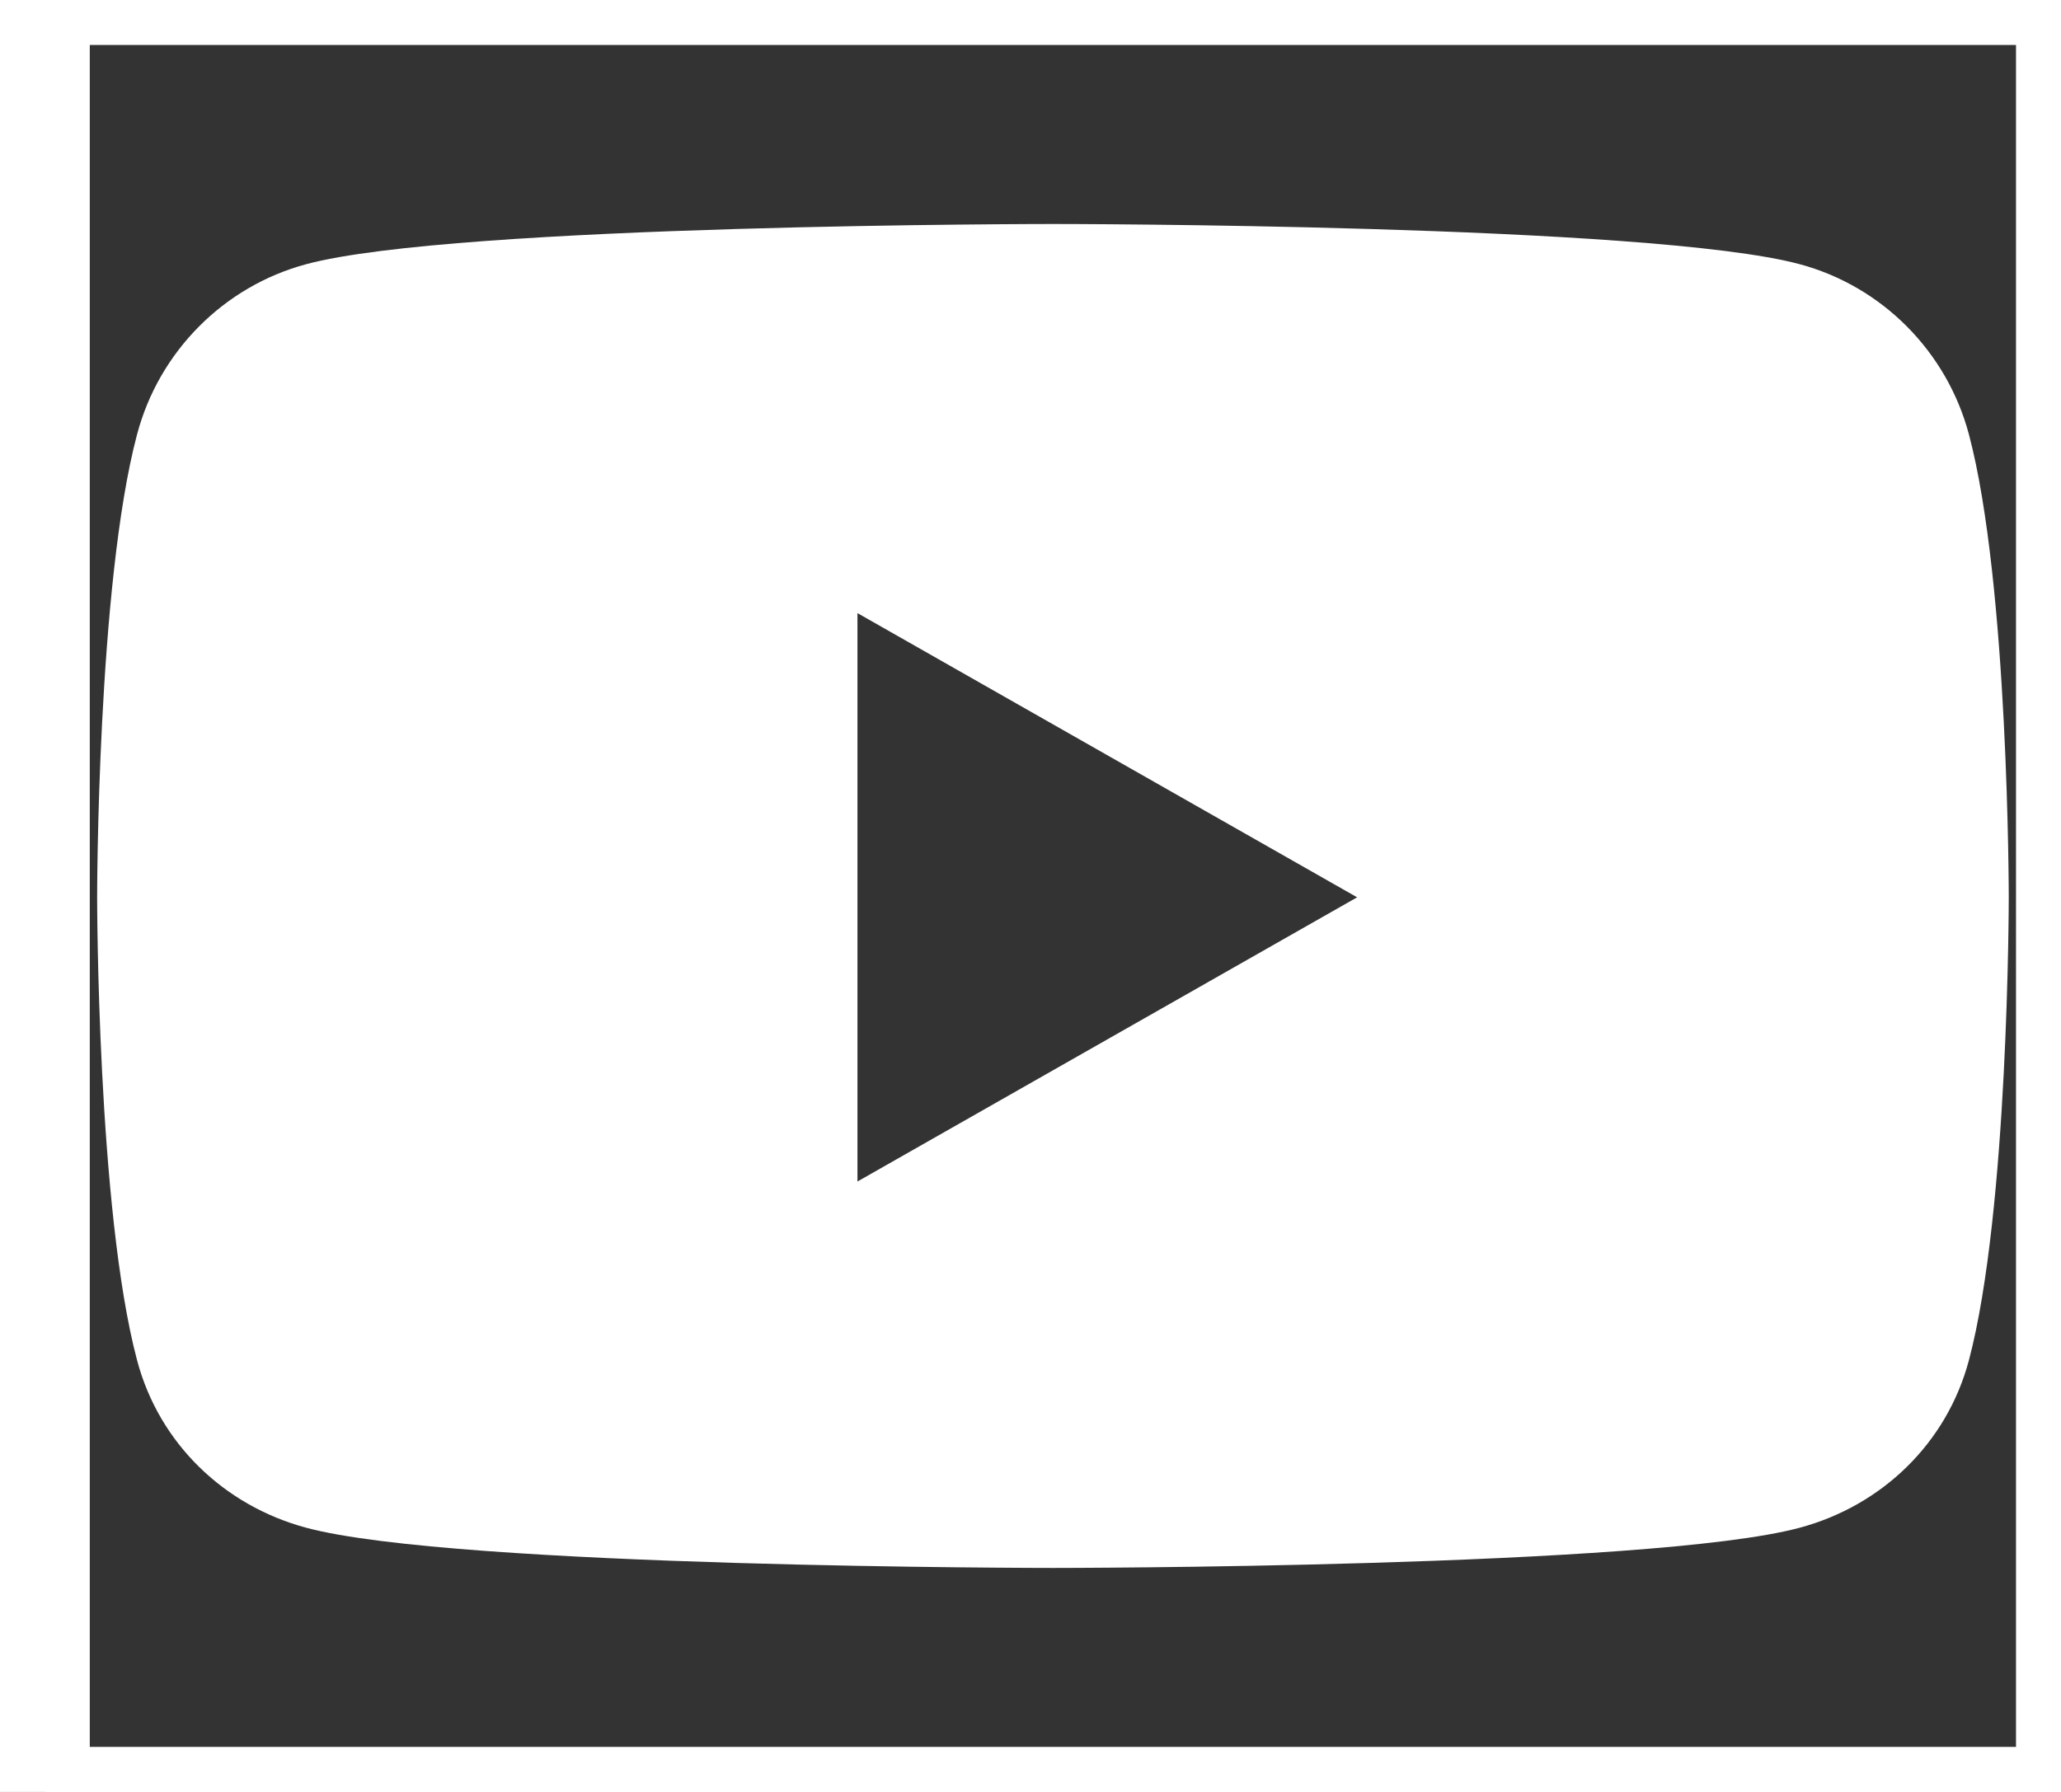
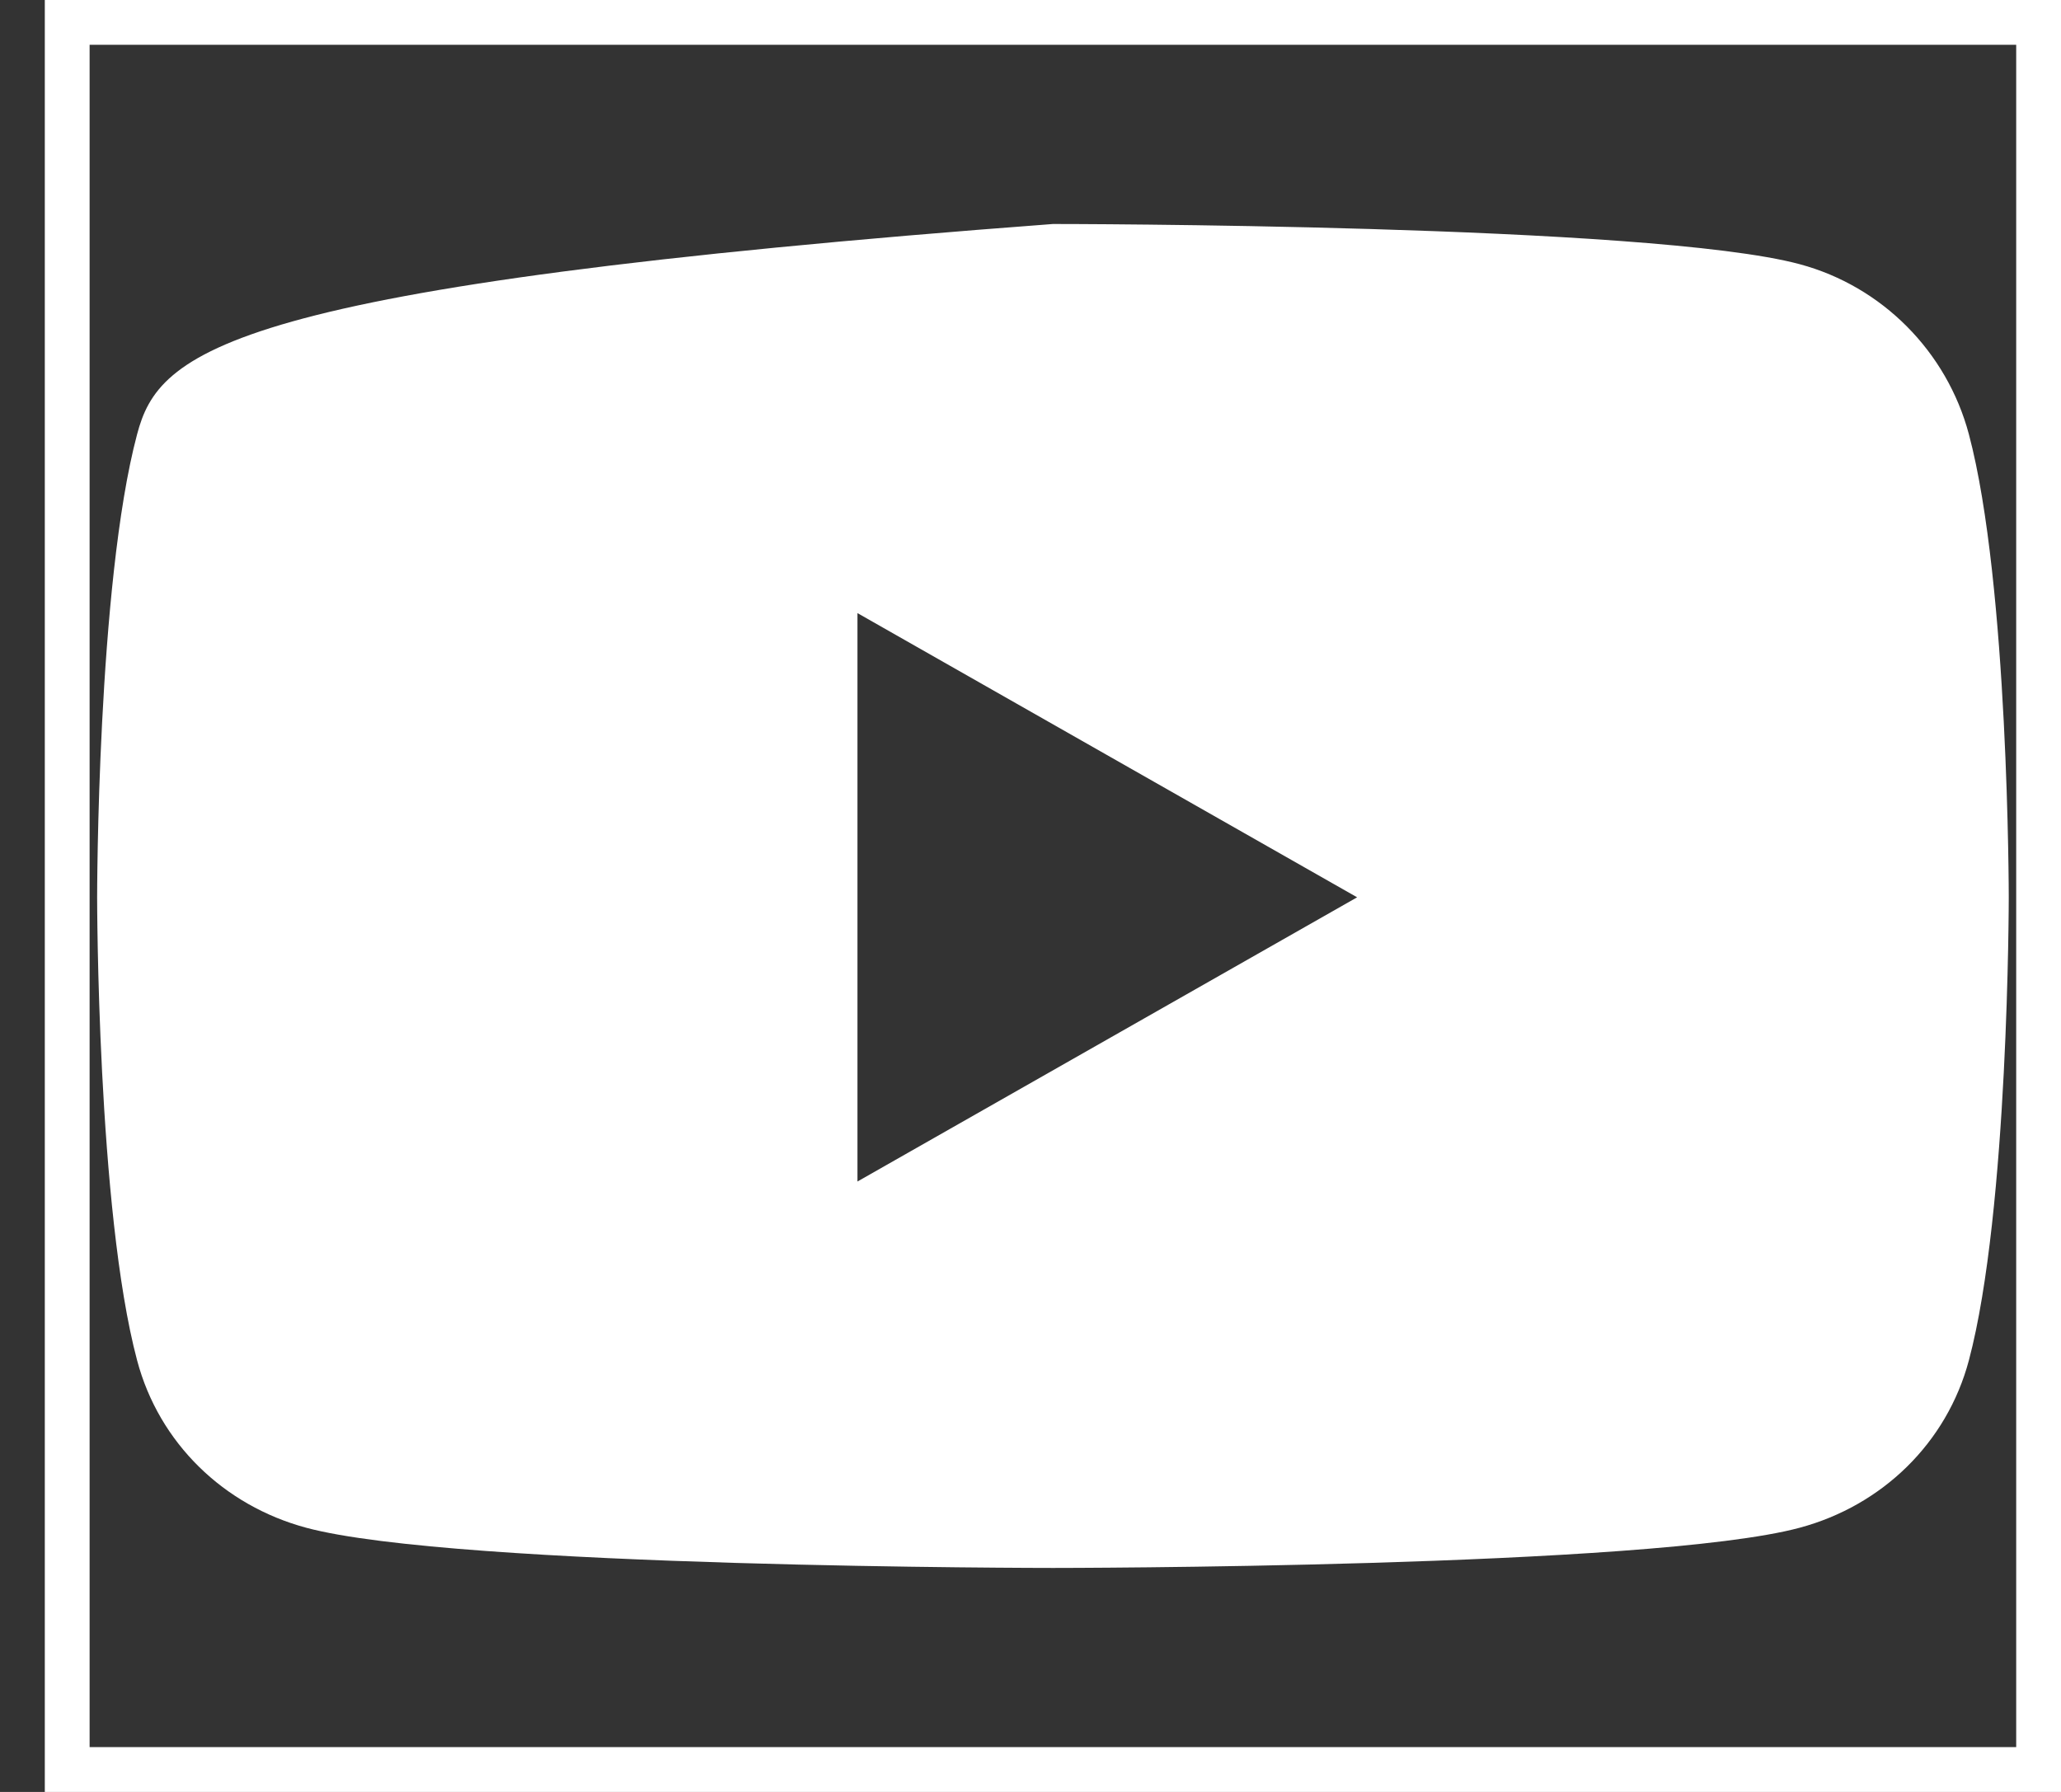
<svg xmlns="http://www.w3.org/2000/svg" width="23" height="20" viewBox="0 0 23 20" fill="none">
  <rect x="0" y="0" width="23" height="20" fill="#333333" stroke="none" />
-   <path d="M0.5 0H23V20H0.5V0Z" stroke="white" />
  <g clip-path="url(#clip0_54_163)">
    <path d="M0.5 0H23V20H0.5V0Z" stroke="white" />
-     <path d="M21.972 4.847C21.726 3.923 21.003 3.196 20.085 2.949C18.422 2.5 11.751 2.5 11.751 2.5C11.751 2.5 5.08 2.5 3.416 2.949C2.498 3.196 1.775 3.923 1.53 4.847C1.084 6.521 1.084 10.015 1.084 10.015C1.084 10.015 1.084 13.509 1.53 15.183C1.775 16.107 2.498 16.804 3.416 17.051C5.08 17.5 11.751 17.5 11.751 17.5C11.751 17.5 18.422 17.5 20.085 17.051C21.003 16.804 21.726 16.107 21.972 15.183C22.417 13.509 22.417 10.015 22.417 10.015C22.417 10.015 22.417 6.521 21.972 4.847ZM9.569 13.187V6.843L15.145 10.015L9.569 13.187Z" fill="white" />
+     <path d="M21.972 4.847C21.726 3.923 21.003 3.196 20.085 2.949C18.422 2.5 11.751 2.5 11.751 2.5C2.498 3.196 1.775 3.923 1.53 4.847C1.084 6.521 1.084 10.015 1.084 10.015C1.084 10.015 1.084 13.509 1.53 15.183C1.775 16.107 2.498 16.804 3.416 17.051C5.08 17.5 11.751 17.5 11.751 17.5C11.751 17.5 18.422 17.5 20.085 17.051C21.003 16.804 21.726 16.107 21.972 15.183C22.417 13.509 22.417 10.015 22.417 10.015C22.417 10.015 22.417 6.521 21.972 4.847ZM9.569 13.187V6.843L15.145 10.015L9.569 13.187Z" fill="white" />
  </g>
  <defs>
    <clipPath id="clip0_54_163">
      <rect width="22.5" height="20" fill="white" transform="translate(0.5)" />
    </clipPath>
  </defs>
</svg>